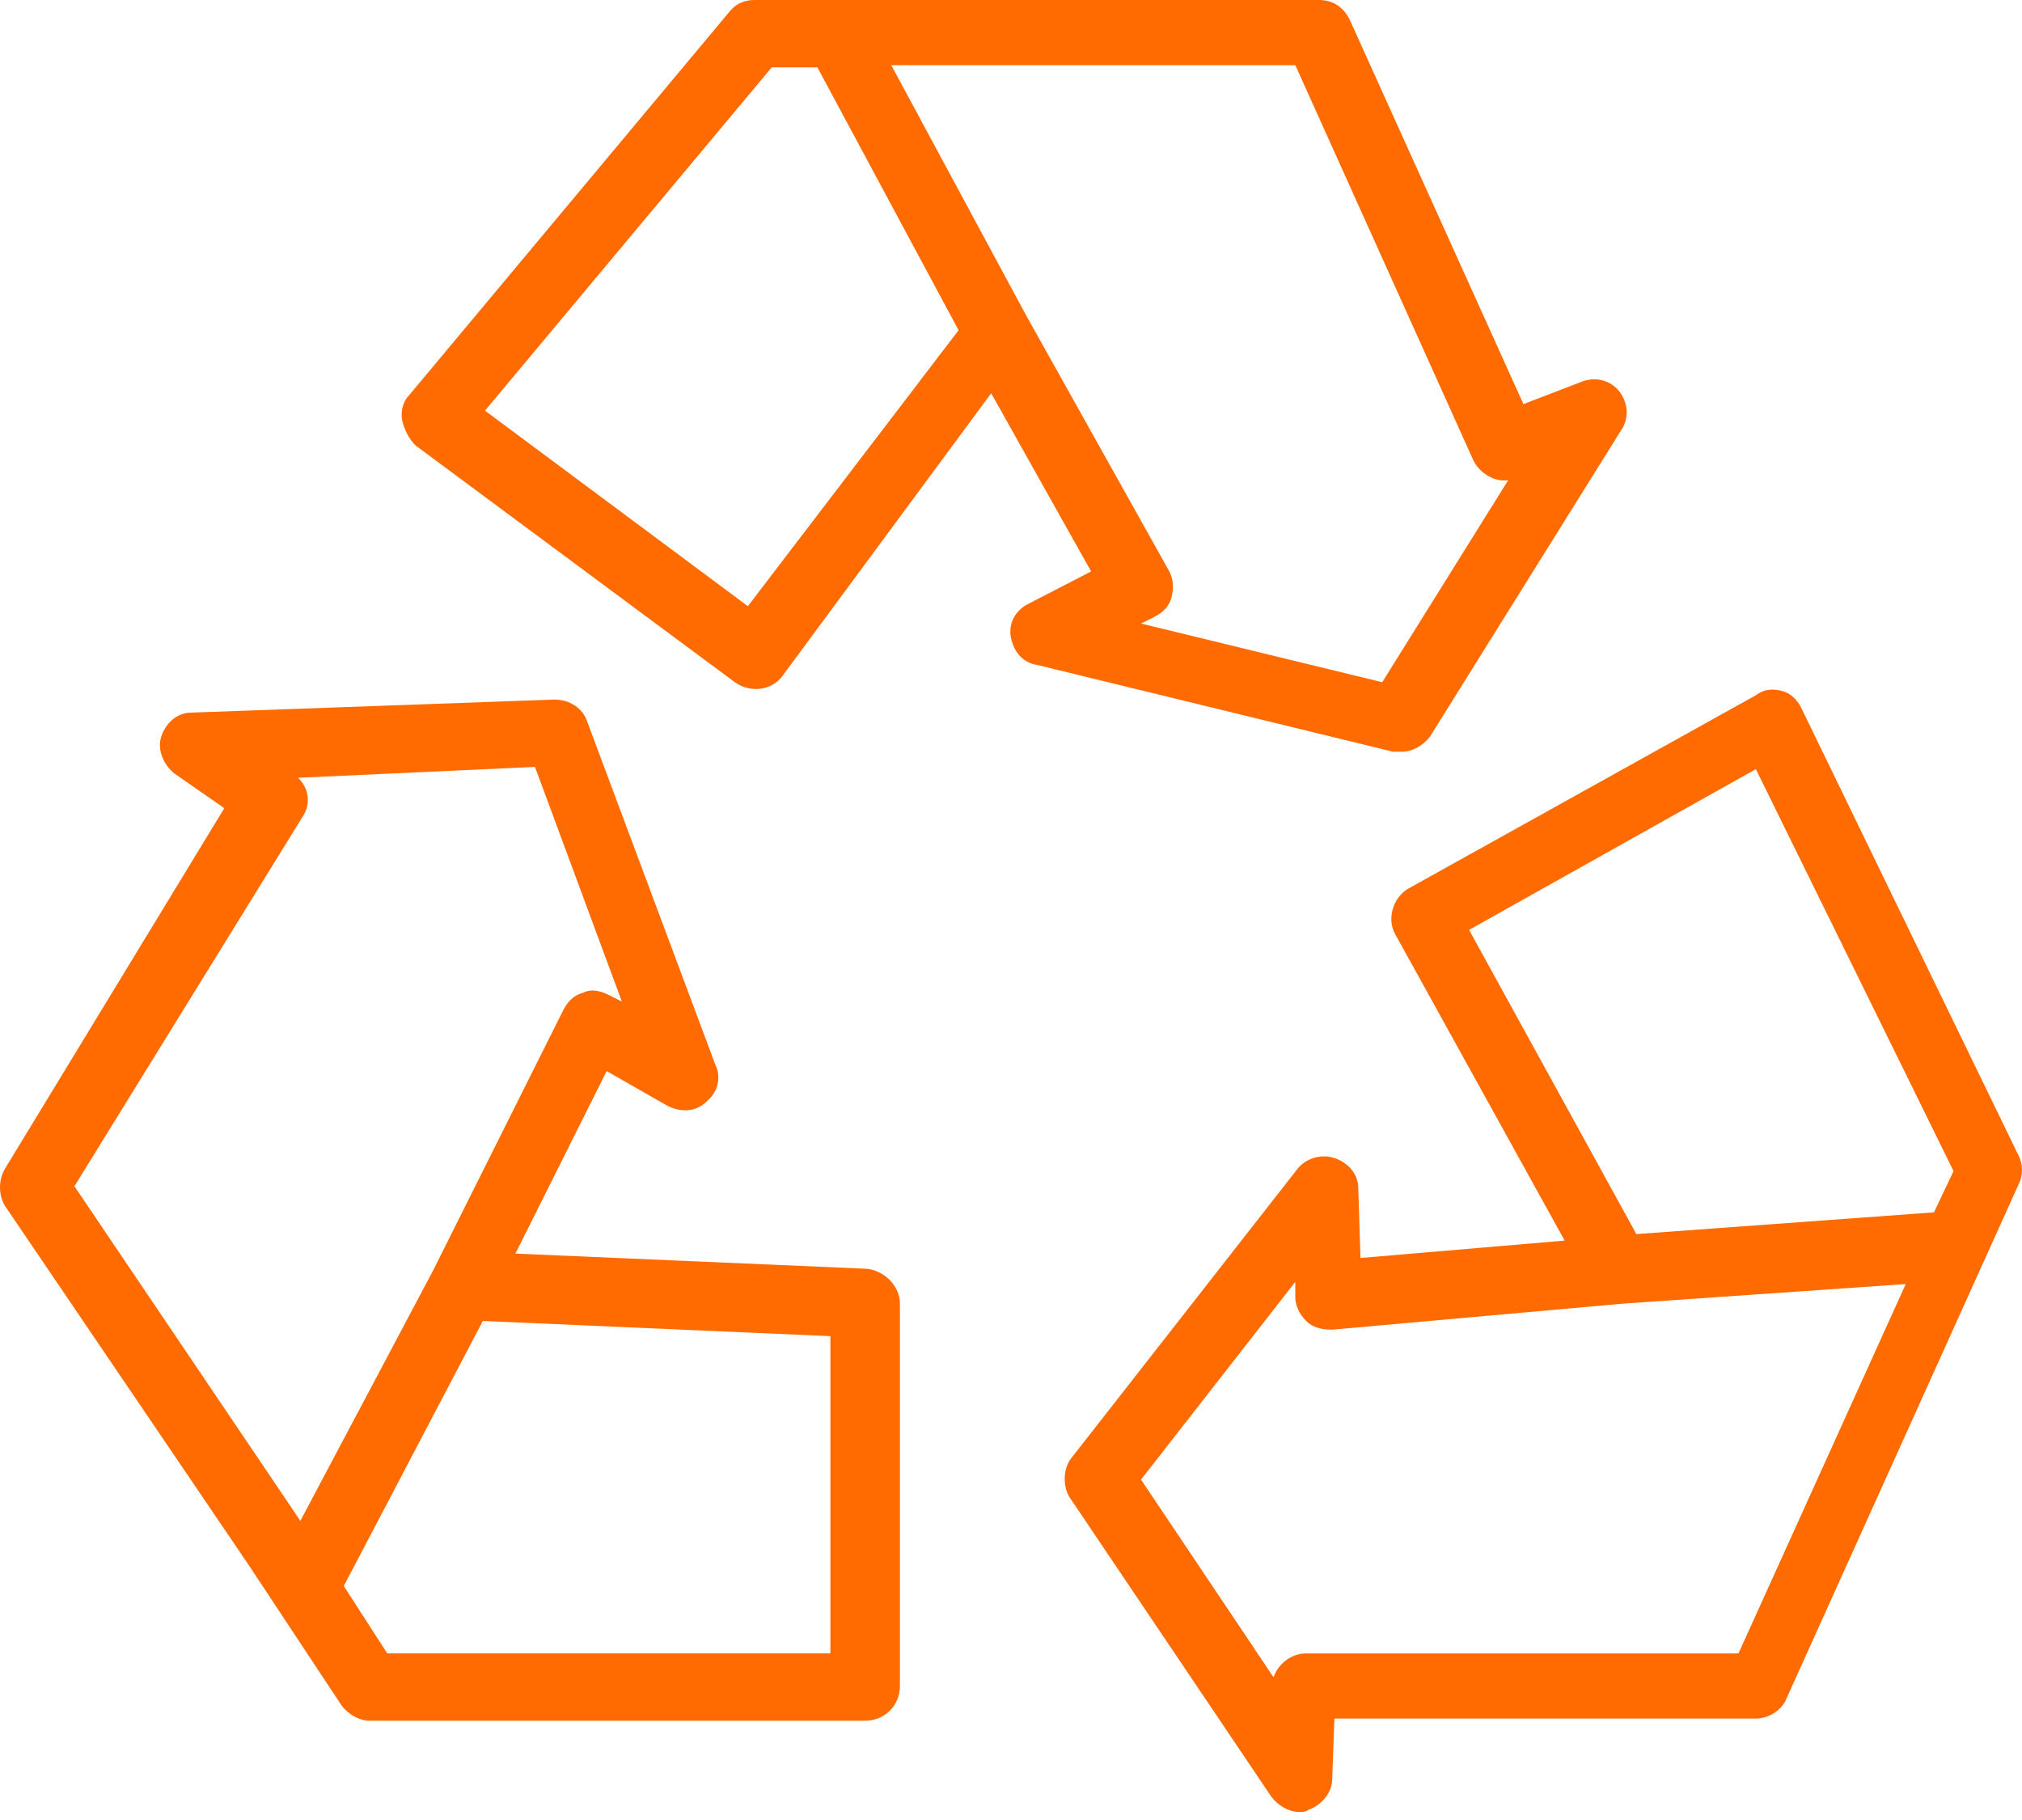
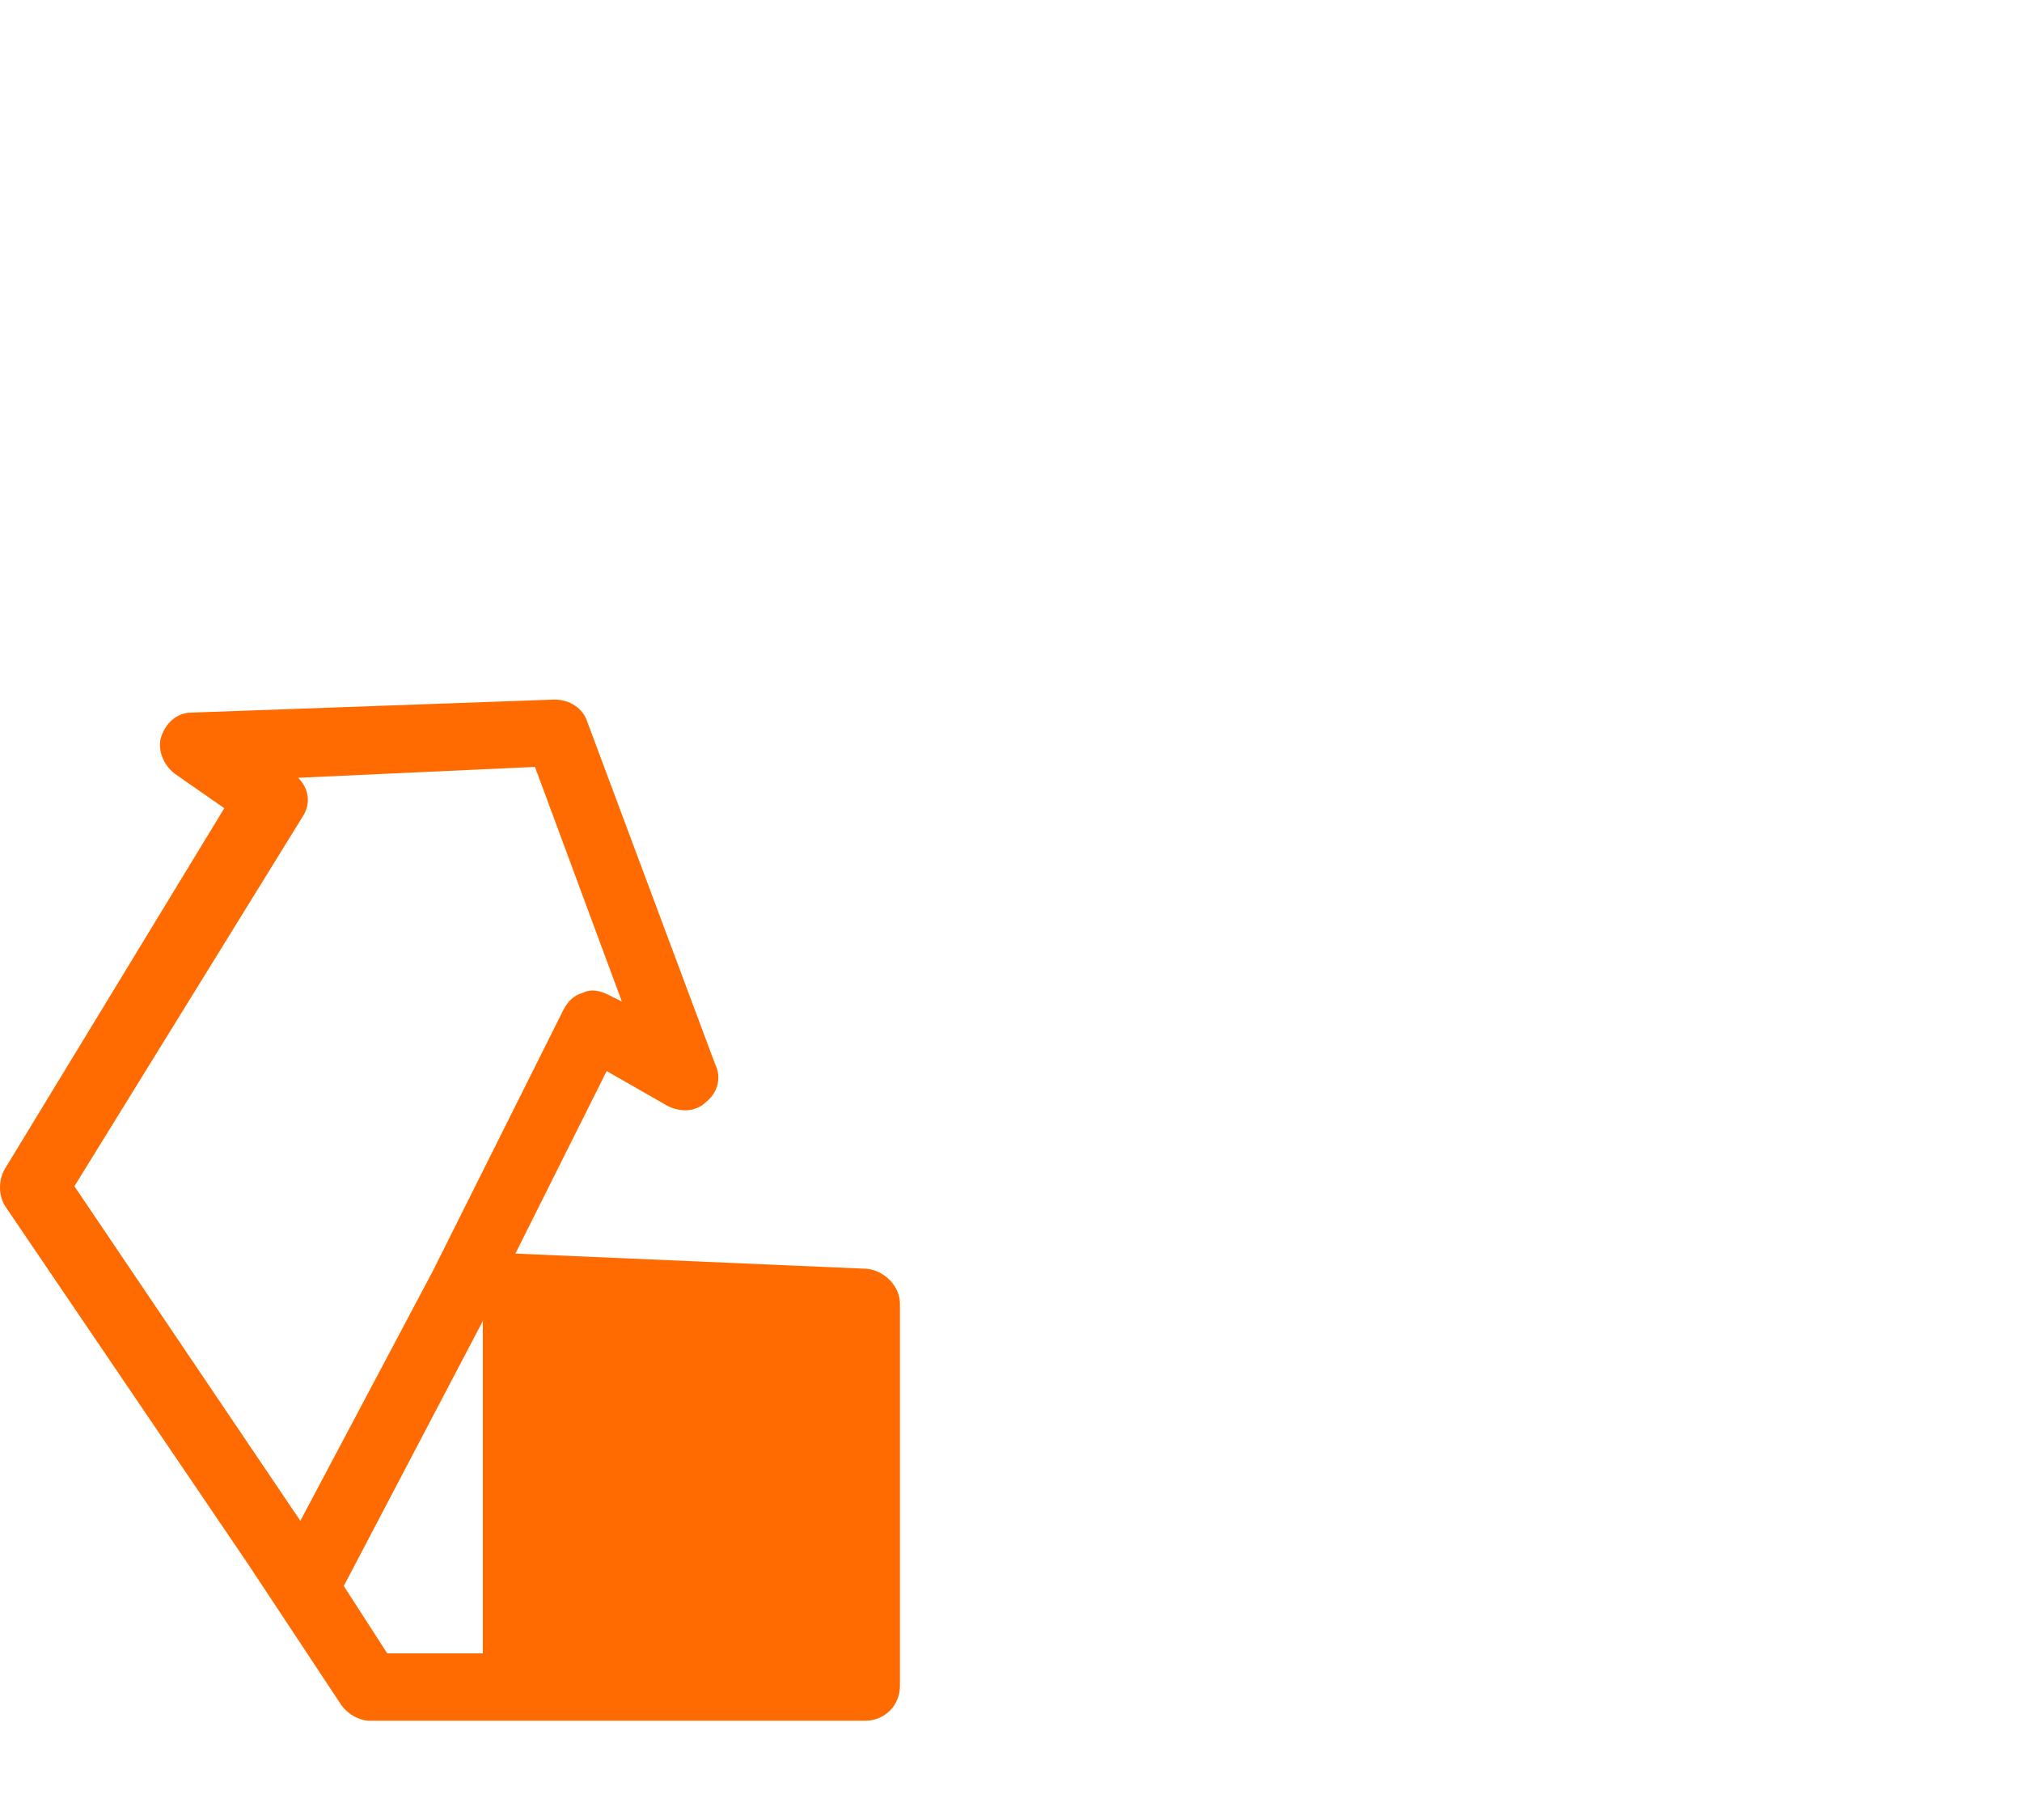
<svg xmlns="http://www.w3.org/2000/svg" width="100" height="90" viewBox="0 0 100 90" fill="none">
-   <path d="M80.07 19.339C79.64 18.802 78.888 18.587 78.136 18.91L75.343 19.984L66.748 0.967C66.425 0.322 65.888 0 65.243 0H37.309C36.772 0 36.342 0.215 36.02 0.645L20.226 19.554C19.904 19.876 19.796 20.414 19.904 20.843C20.011 21.273 20.226 21.703 20.548 22.025L36.342 33.736C37.094 34.273 38.168 34.166 38.706 33.414L49.02 19.447L53.962 28.257L50.846 29.868C50.202 30.191 49.879 30.835 49.987 31.48C50.094 32.125 50.524 32.769 51.276 32.877L68.896 37.174C69.004 37.174 69.111 37.174 69.326 37.174C69.863 37.174 70.4 36.852 70.723 36.422L80.177 21.273C80.607 20.628 80.5 19.876 80.07 19.339ZM36.987 29.976L23.986 20.306L38.168 3.331H40.425L47.408 16.331L36.987 29.976ZM68.359 33.736L56.433 30.835L57.078 30.513C57.508 30.298 57.83 29.976 57.937 29.546C58.045 29.116 58.045 28.686 57.83 28.257L50.739 15.579L44.078 3.223H64.061L72.872 22.777C73.194 23.422 73.946 23.852 74.591 23.744L68.359 33.736Z" fill="#FF6B00" />
-   <path d="M42.895 62.743L25.49 61.991L30.003 52.966L33.011 54.685C33.656 55.007 34.408 55.007 34.945 54.47C35.482 54.04 35.697 53.288 35.375 52.644L29.036 35.668C28.821 35.023 28.176 34.594 27.424 34.594L9.482 35.238C8.73 35.238 8.192 35.776 7.977 36.42C7.763 37.065 8.085 37.817 8.622 38.247L11.093 39.966L0.242 57.801C-0.081 58.338 -0.081 59.09 0.242 59.627L12.275 77.355L16.895 84.339C17.217 84.768 17.755 85.091 18.292 85.091H42.788C43.755 85.091 44.507 84.339 44.507 83.372V64.462C44.507 63.603 43.755 62.85 42.895 62.743ZM14.854 75.206L3.68 58.66L14.961 40.395C15.391 39.751 15.283 38.999 14.746 38.462L26.457 37.924L30.755 49.528L30.11 49.206C29.68 48.991 29.251 48.883 28.821 49.098C28.391 49.206 28.069 49.528 27.854 49.958L21.407 62.85L14.854 75.206ZM41.069 81.76H19.151L17.002 78.429L23.879 65.322L41.069 66.074V81.76Z" fill="#FF6B00" />
-   <path d="M99.837 57.158L89.093 35.025C88.879 34.596 88.556 34.273 88.126 34.166C87.697 34.058 87.267 34.058 86.837 34.381L69.647 43.943C68.895 44.373 68.572 45.447 69.002 46.199L77.382 61.348L67.283 62.208L67.176 58.77C67.176 58.017 66.638 57.48 65.994 57.266C65.349 57.051 64.597 57.266 64.167 57.803L52.993 72.092C52.564 72.629 52.564 73.489 52.886 74.026L62.878 88.853C63.2 89.283 63.737 89.605 64.275 89.605C64.382 89.605 64.597 89.605 64.704 89.498C65.349 89.283 65.886 88.638 65.886 87.993L65.994 84.985H86.837C87.482 84.985 88.126 84.555 88.341 84.018L99.837 58.555C100.052 58.125 100.052 57.588 99.837 57.158ZM85.978 81.762H64.597C63.845 81.762 63.2 82.299 62.985 82.944L56.431 73.167L64.06 63.39V64.142C64.06 64.571 64.275 65.001 64.597 65.323C64.919 65.646 65.349 65.753 65.886 65.753L80.283 64.464L94.251 63.497L85.978 81.762ZM95.647 59.952L80.928 61.026L72.655 45.984L86.837 38.034L96.614 57.91L95.647 59.952Z" fill="#FF6B00" />
+   <path d="M42.895 62.743L25.49 61.991L30.003 52.966L33.011 54.685C33.656 55.007 34.408 55.007 34.945 54.47C35.482 54.04 35.697 53.288 35.375 52.644L29.036 35.668C28.821 35.023 28.176 34.594 27.424 34.594L9.482 35.238C8.73 35.238 8.192 35.776 7.977 36.42C7.763 37.065 8.085 37.817 8.622 38.247L11.093 39.966L0.242 57.801C-0.081 58.338 -0.081 59.09 0.242 59.627L12.275 77.355L16.895 84.339C17.217 84.768 17.755 85.091 18.292 85.091H42.788C43.755 85.091 44.507 84.339 44.507 83.372V64.462C44.507 63.603 43.755 62.85 42.895 62.743ZM14.854 75.206L3.68 58.66L14.961 40.395C15.391 39.751 15.283 38.999 14.746 38.462L26.457 37.924L30.755 49.528L30.11 49.206C29.68 48.991 29.251 48.883 28.821 49.098C28.391 49.206 28.069 49.528 27.854 49.958L21.407 62.85L14.854 75.206ZM41.069 81.76H19.151L17.002 78.429L23.879 65.322V81.76Z" fill="#FF6B00" />
</svg>